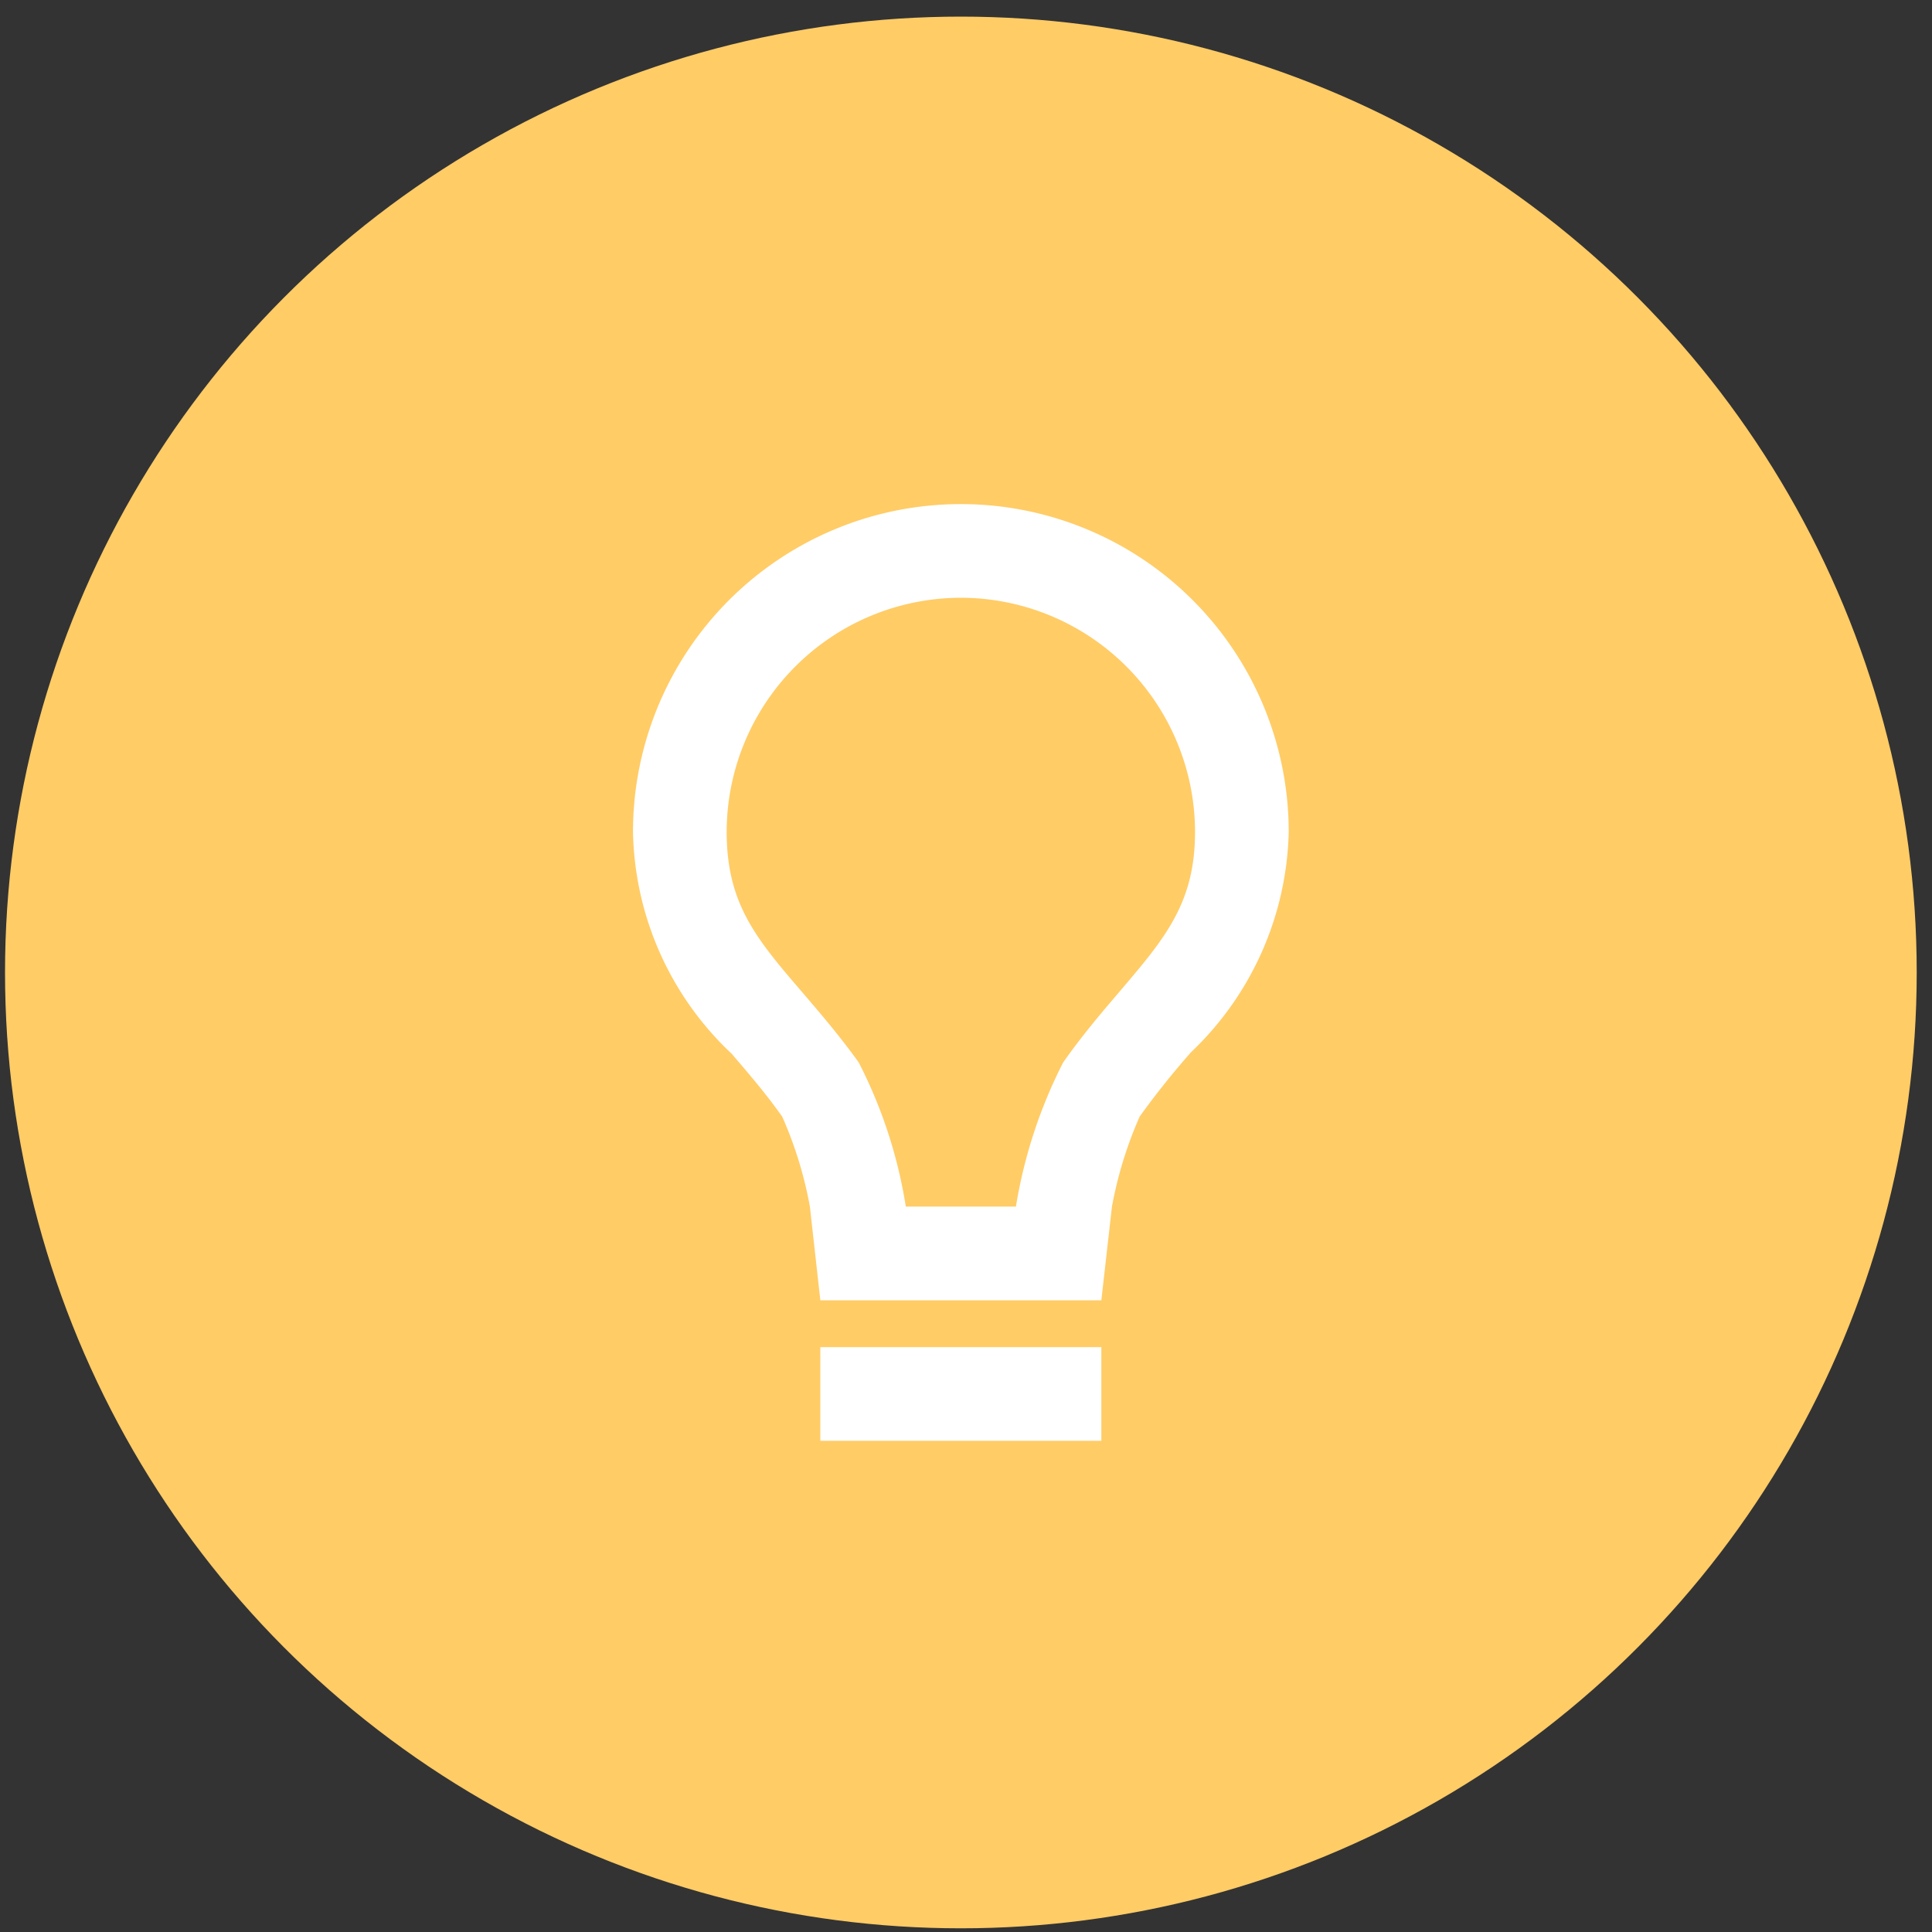
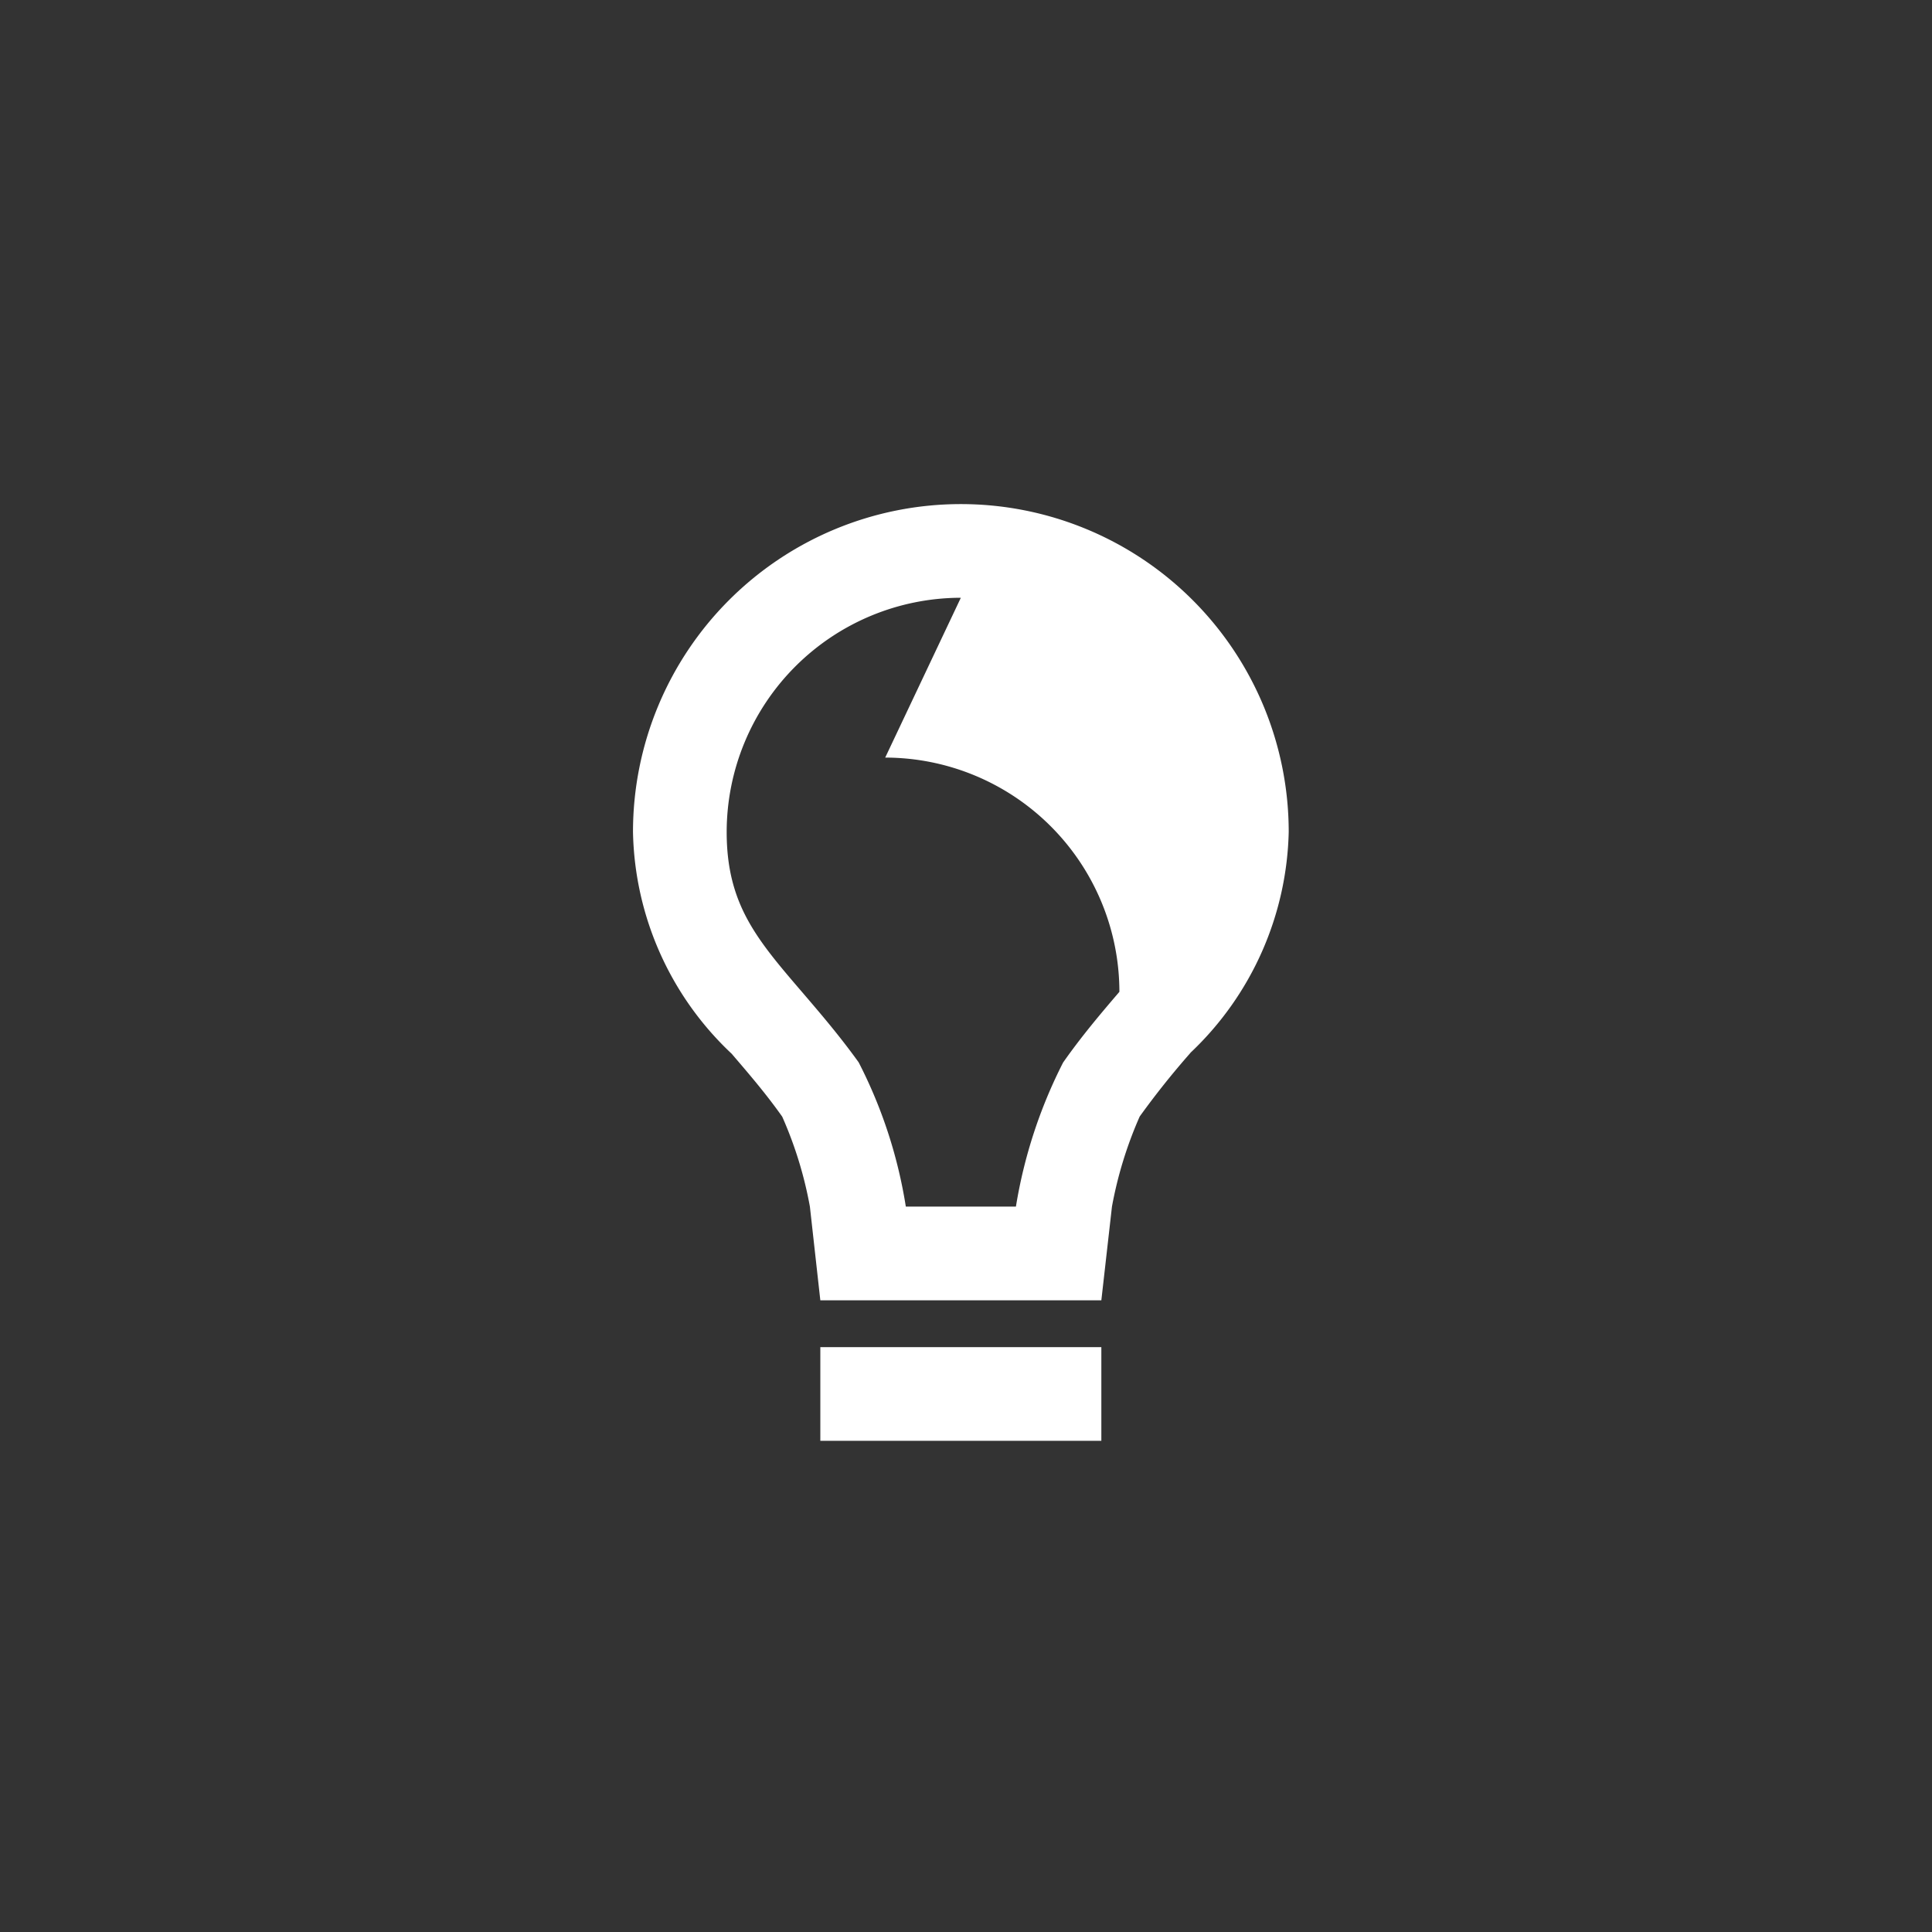
<svg xmlns="http://www.w3.org/2000/svg" width="55" height="55" fill="none">
  <rect width="100%" height="100%" fill="#333333" stroke="none" />
-   <circle cx="27.354" cy="27.684" r="27.211" fill="#FC6" />
-   <path d="M31.353 41.017h-8V38.35h8v2.667zm0-4h-8l-.297-2.667a11.279 11.279 0 0 0-.788-2.561c-.472-.667-.964-1.236-1.44-1.792a8.889 8.889 0 0 1-2.808-6.313 9.333 9.333 0 1 1 18.667 0 8.925 8.925 0 0 1-2.791 6.28l-.023.028a23.547 23.547 0 0 0-1.428 1.792 11.465 11.465 0 0 0-.79 2.566l-.302 2.667zm-4-20a6.675 6.675 0 0 0-6.666 6.667c0 2.058.858 3.057 2.157 4.57.493.576 1.053 1.227 1.6 1.988a13.613 13.613 0 0 1 1.343 4.108h3.134a13.945 13.945 0 0 1 1.342-4.1c.533-.761 1.092-1.416 1.584-1.992l.02-.024c1.296-1.52 2.153-2.524 2.153-4.55a6.675 6.675 0 0 0-6.667-6.667z" fill="#fff" />
+   <path d="M31.353 41.017h-8V38.35h8v2.667zm0-4h-8l-.297-2.667a11.279 11.279 0 0 0-.788-2.561c-.472-.667-.964-1.236-1.44-1.792a8.889 8.889 0 0 1-2.808-6.313 9.333 9.333 0 1 1 18.667 0 8.925 8.925 0 0 1-2.791 6.28l-.023.028a23.547 23.547 0 0 0-1.428 1.792 11.465 11.465 0 0 0-.79 2.566l-.302 2.667zm-4-20a6.675 6.675 0 0 0-6.666 6.667c0 2.058.858 3.057 2.157 4.57.493.576 1.053 1.227 1.6 1.988a13.613 13.613 0 0 1 1.343 4.108h3.134a13.945 13.945 0 0 1 1.342-4.1c.533-.761 1.092-1.416 1.584-1.992l.02-.024a6.675 6.675 0 0 0-6.667-6.667z" fill="#fff" />
</svg>